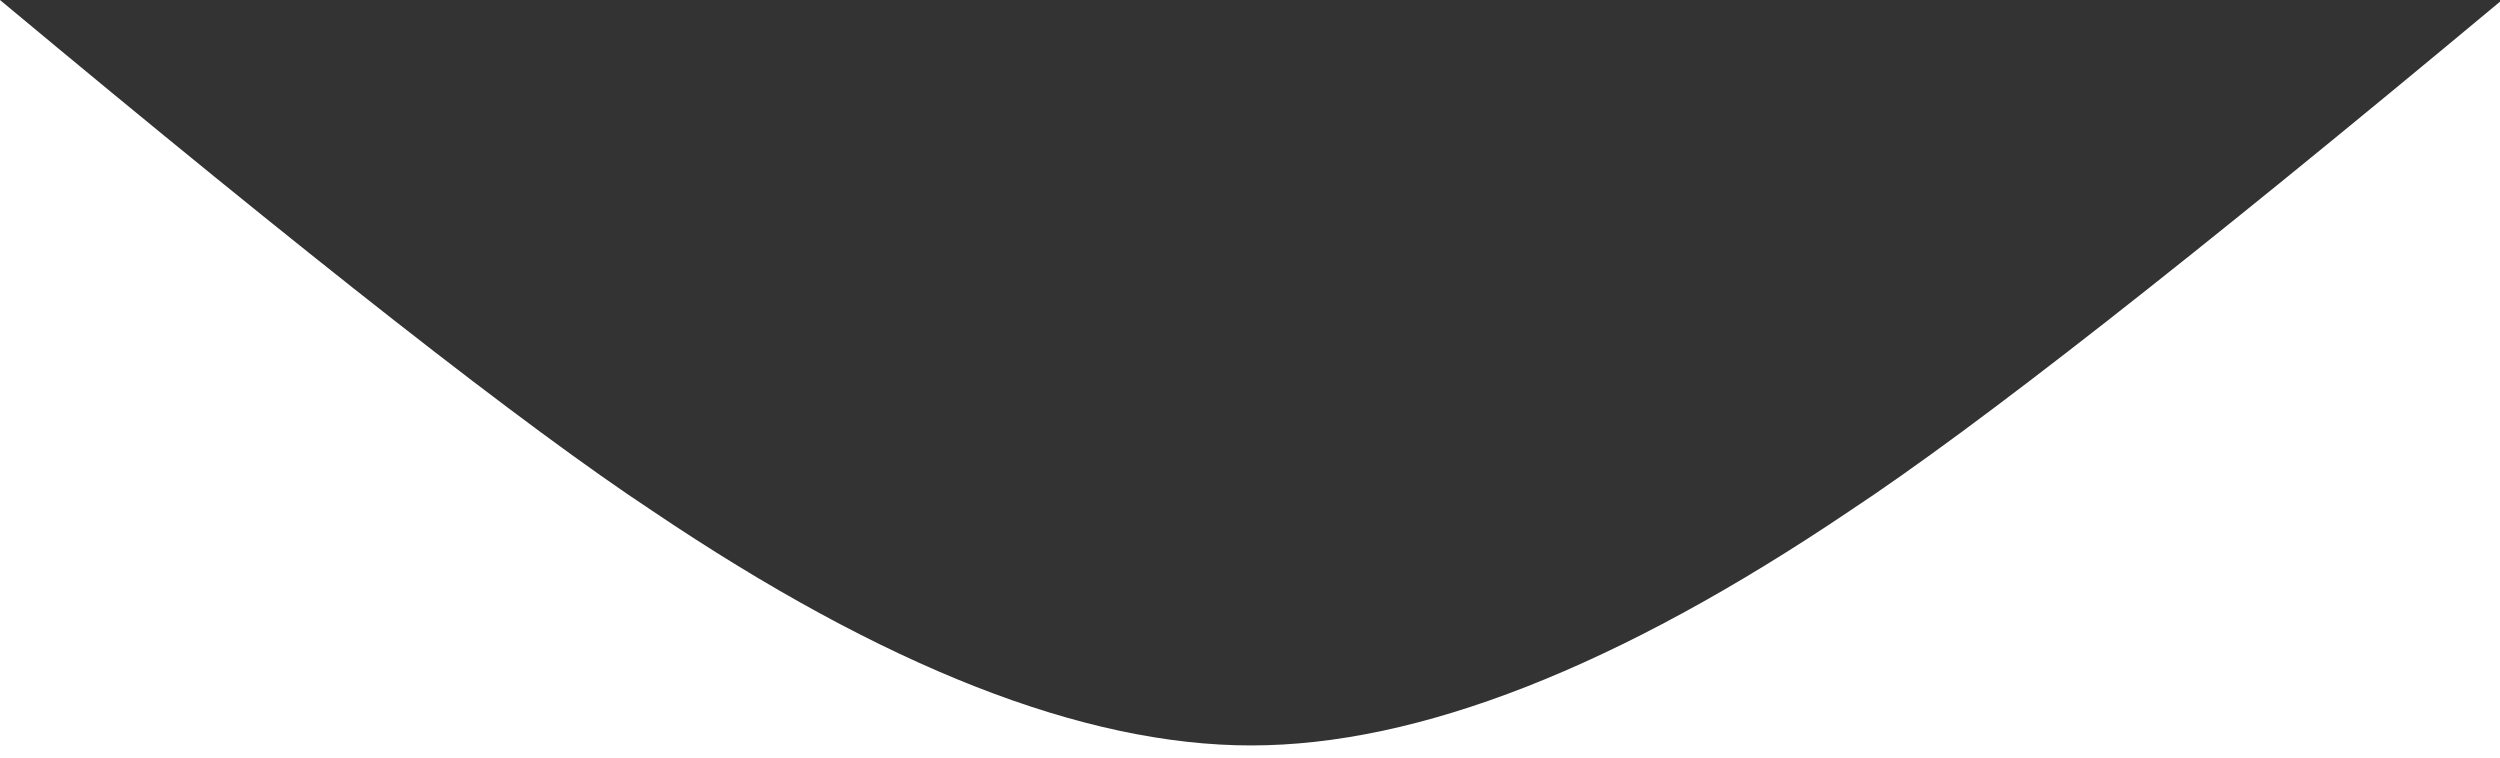
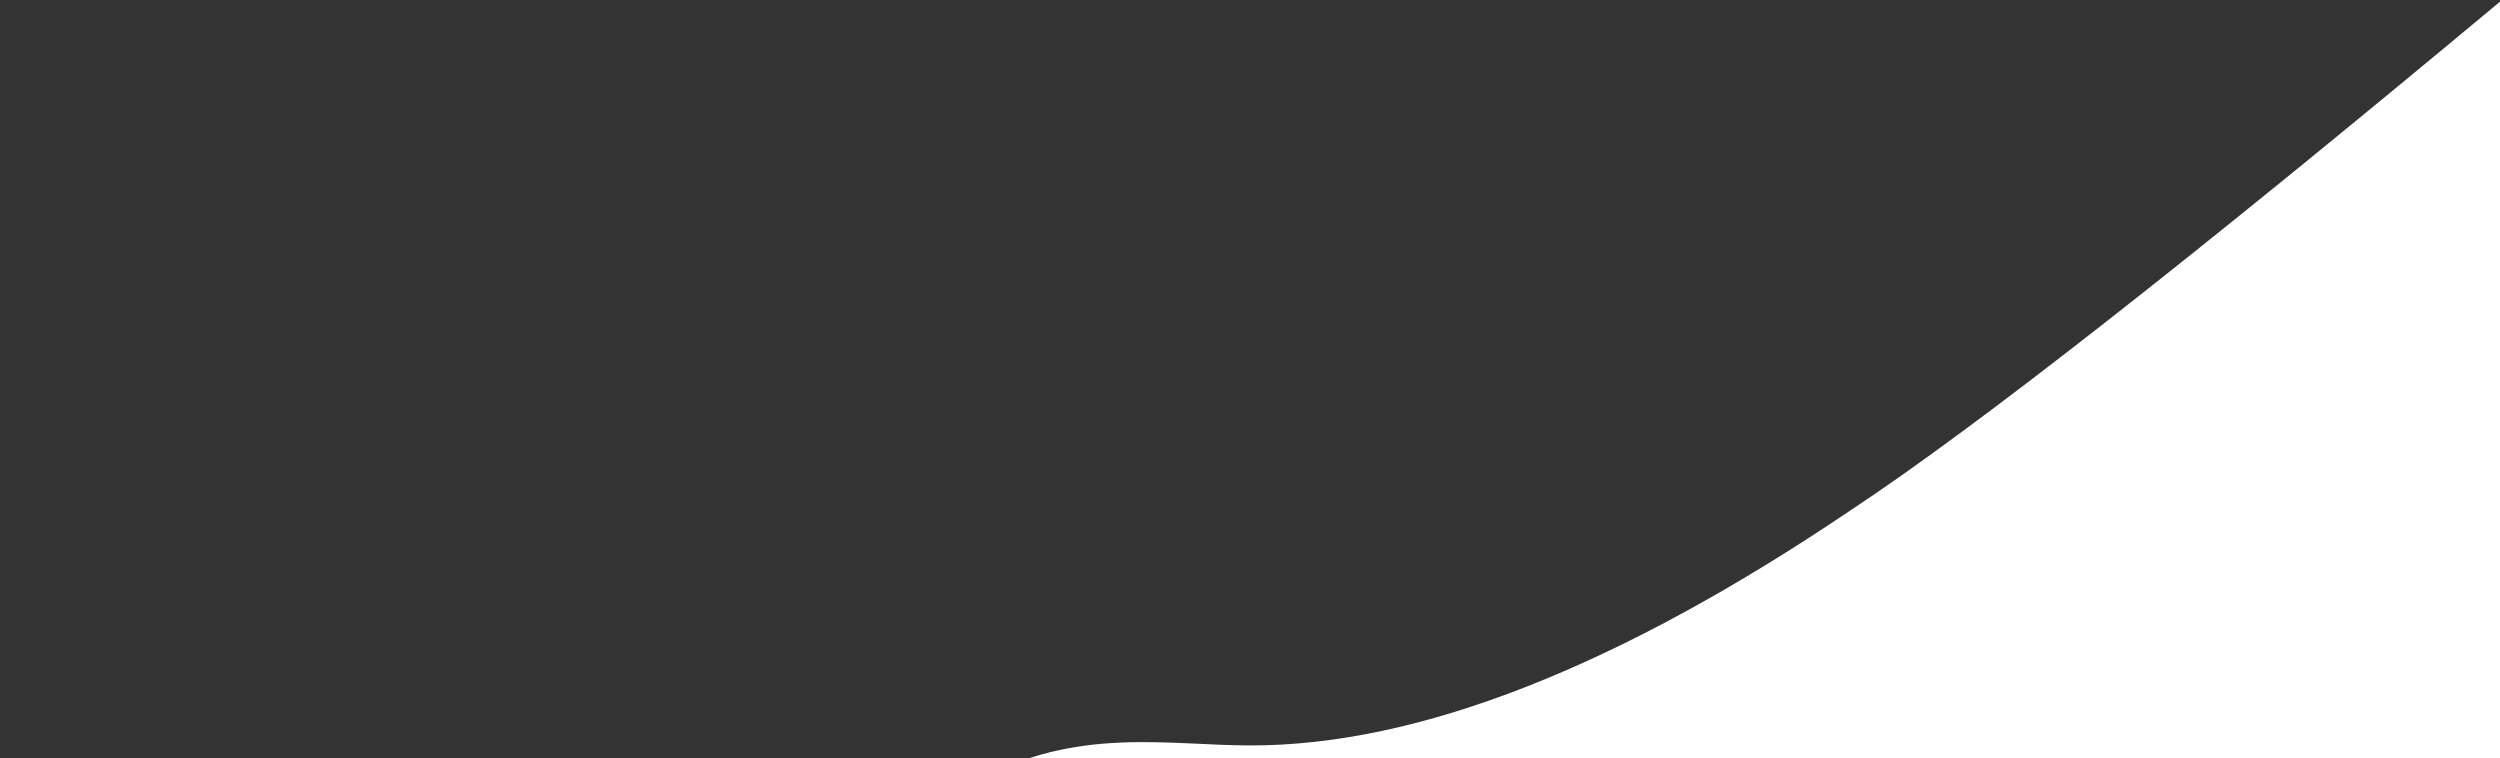
<svg xmlns="http://www.w3.org/2000/svg" version="1.1" id="Layer_1" x="0px" y="0px" viewBox="0 0 1920 582.5" style="enable-background:new 0 0 1920 582.5;" xml:space="preserve">
  <rect x="0" y="0" width="1920" height="582.5" fill="#333333" stroke="none" />
  <style type="text/css">
	.st0{fill:#FFFFFF;}
</style>
-   <path class="st0" d="M1920,1.29V582.5H0V0c237.16,197.66,404.15,328.47,500.93,392.29C679.01,512.41,832.25,572.5,960.82,572.5  s281.82-60.09,459.86-180.21C1517.25,328.6,1683.69,198.23,1920,1.29z" />
+   <path class="st0" d="M1920,1.29V582.5H0c237.16,197.66,404.15,328.47,500.93,392.29C679.01,512.41,832.25,572.5,960.82,572.5  s281.82-60.09,459.86-180.21C1517.25,328.6,1683.69,198.23,1920,1.29z" />
</svg>